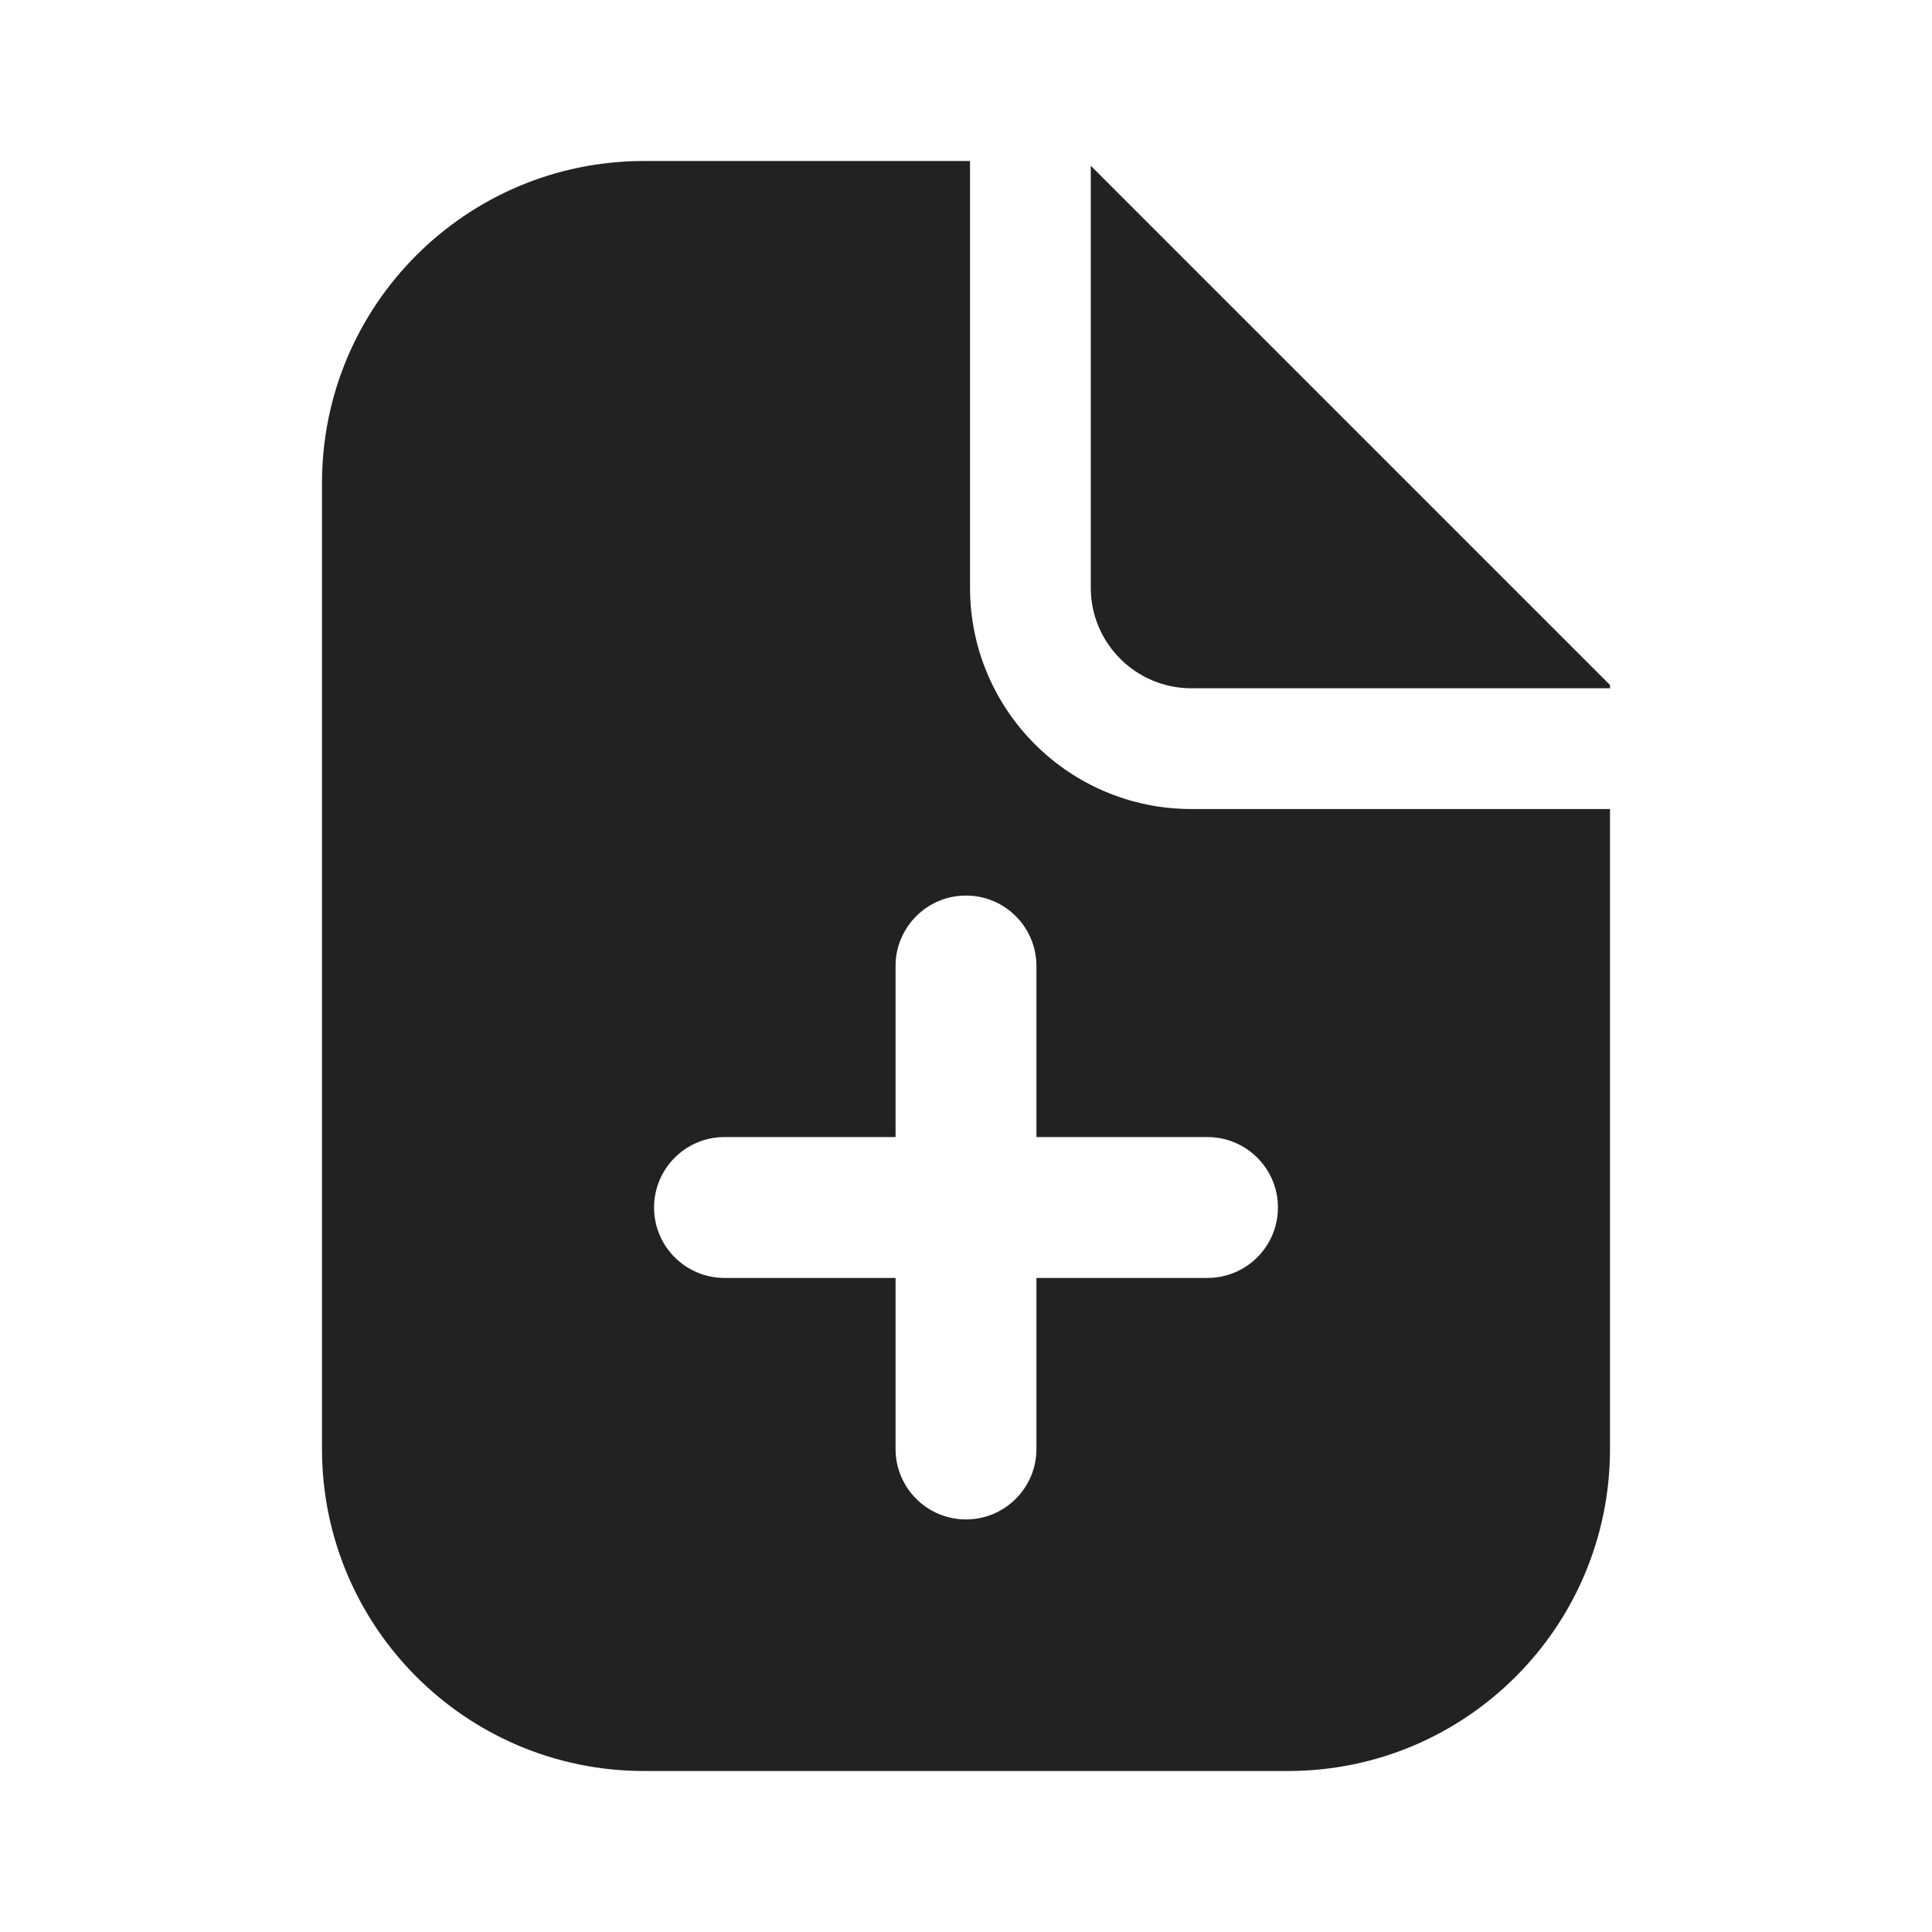
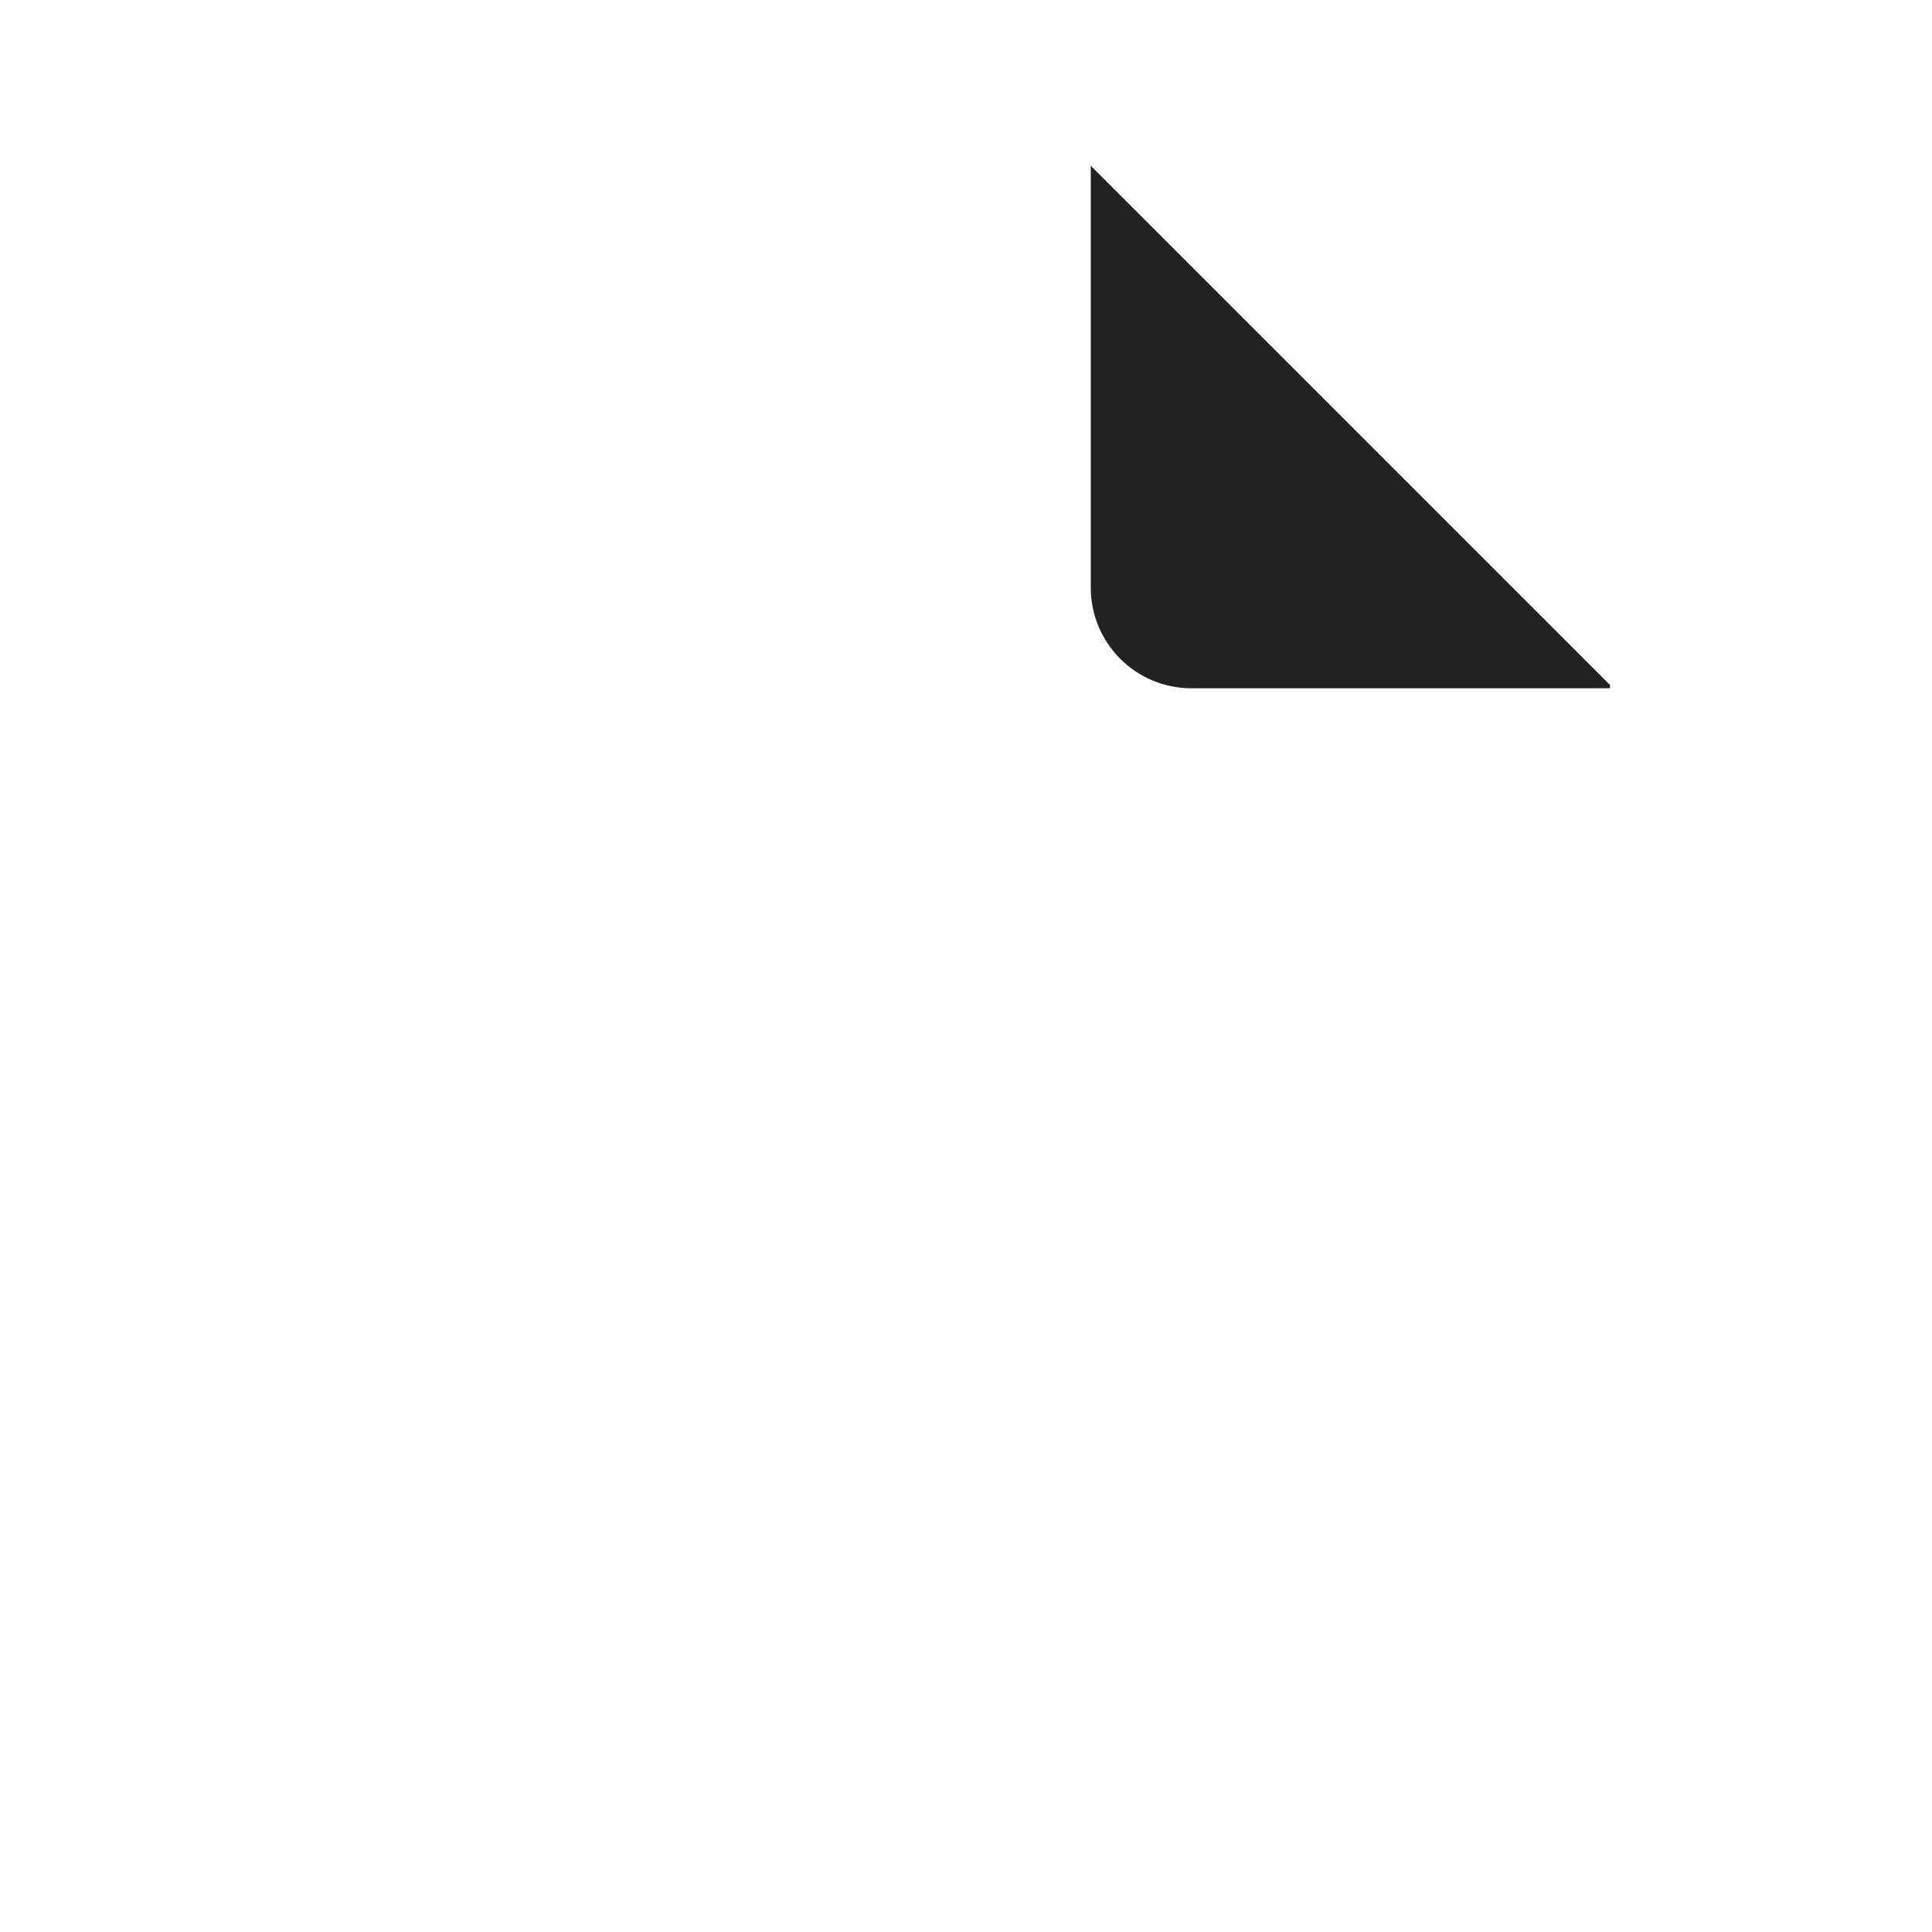
<svg xmlns="http://www.w3.org/2000/svg" width="24" height="24" viewBox="0 0 24 24" fill="none">
-   <path fill-rule="evenodd" clip-rule="evenodd" d="M8 2H12.05V7.3C12.05 8.819 13.281 10.05 14.8 10.05H20V18C20 20.209 18.209 22 16 22H8C5.791 22 4 20.209 4 18V6C4 3.791 5.791 2 8 2ZM12.875 12C12.875 11.517 12.483 11.125 12 11.125C11.517 11.125 11.125 11.517 11.125 12V14.125H9C8.517 14.125 8.125 14.517 8.125 15C8.125 15.483 8.517 15.875 9 15.875H11.125V18C11.125 18.483 11.517 18.875 12 18.875C12.483 18.875 12.875 18.483 12.875 18V15.875H15C15.483 15.875 15.875 15.483 15.875 15C15.875 14.517 15.483 14.125 15 14.125H12.875V12Z" fill="#222222" />
  <path d="M20 8.509V8.55H14.8C14.11 8.55 13.55 7.99 13.55 7.3V2.059L20 8.509Z" fill="#222222" />
</svg>